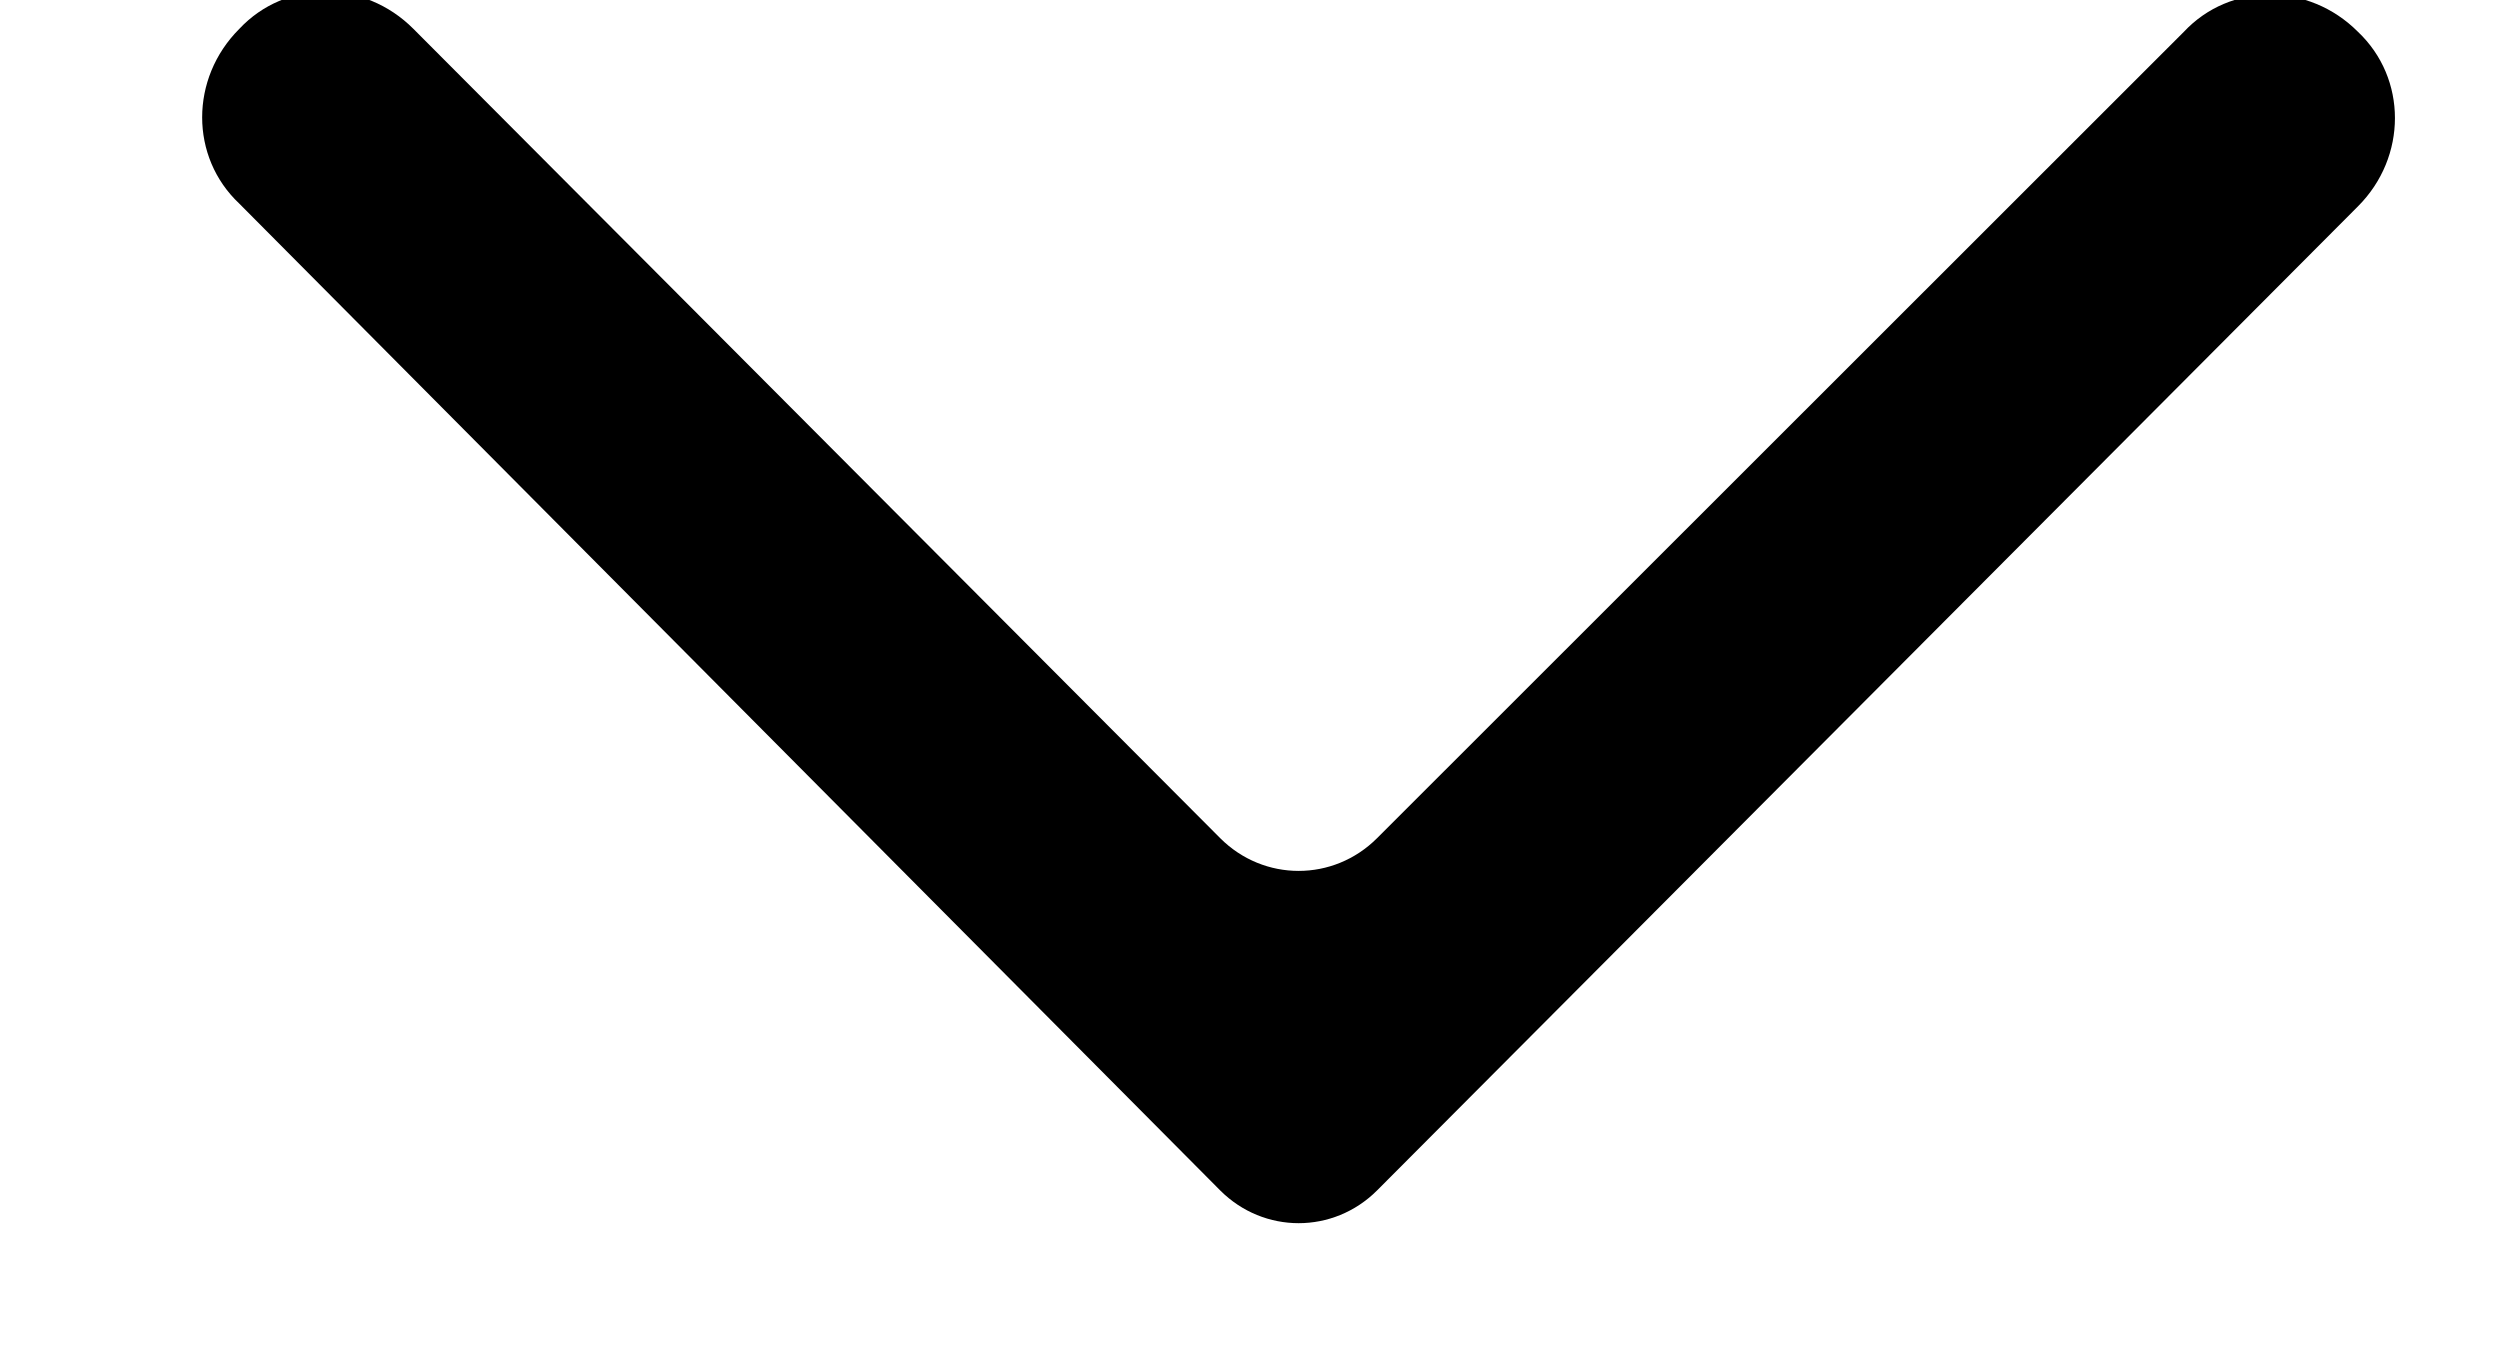
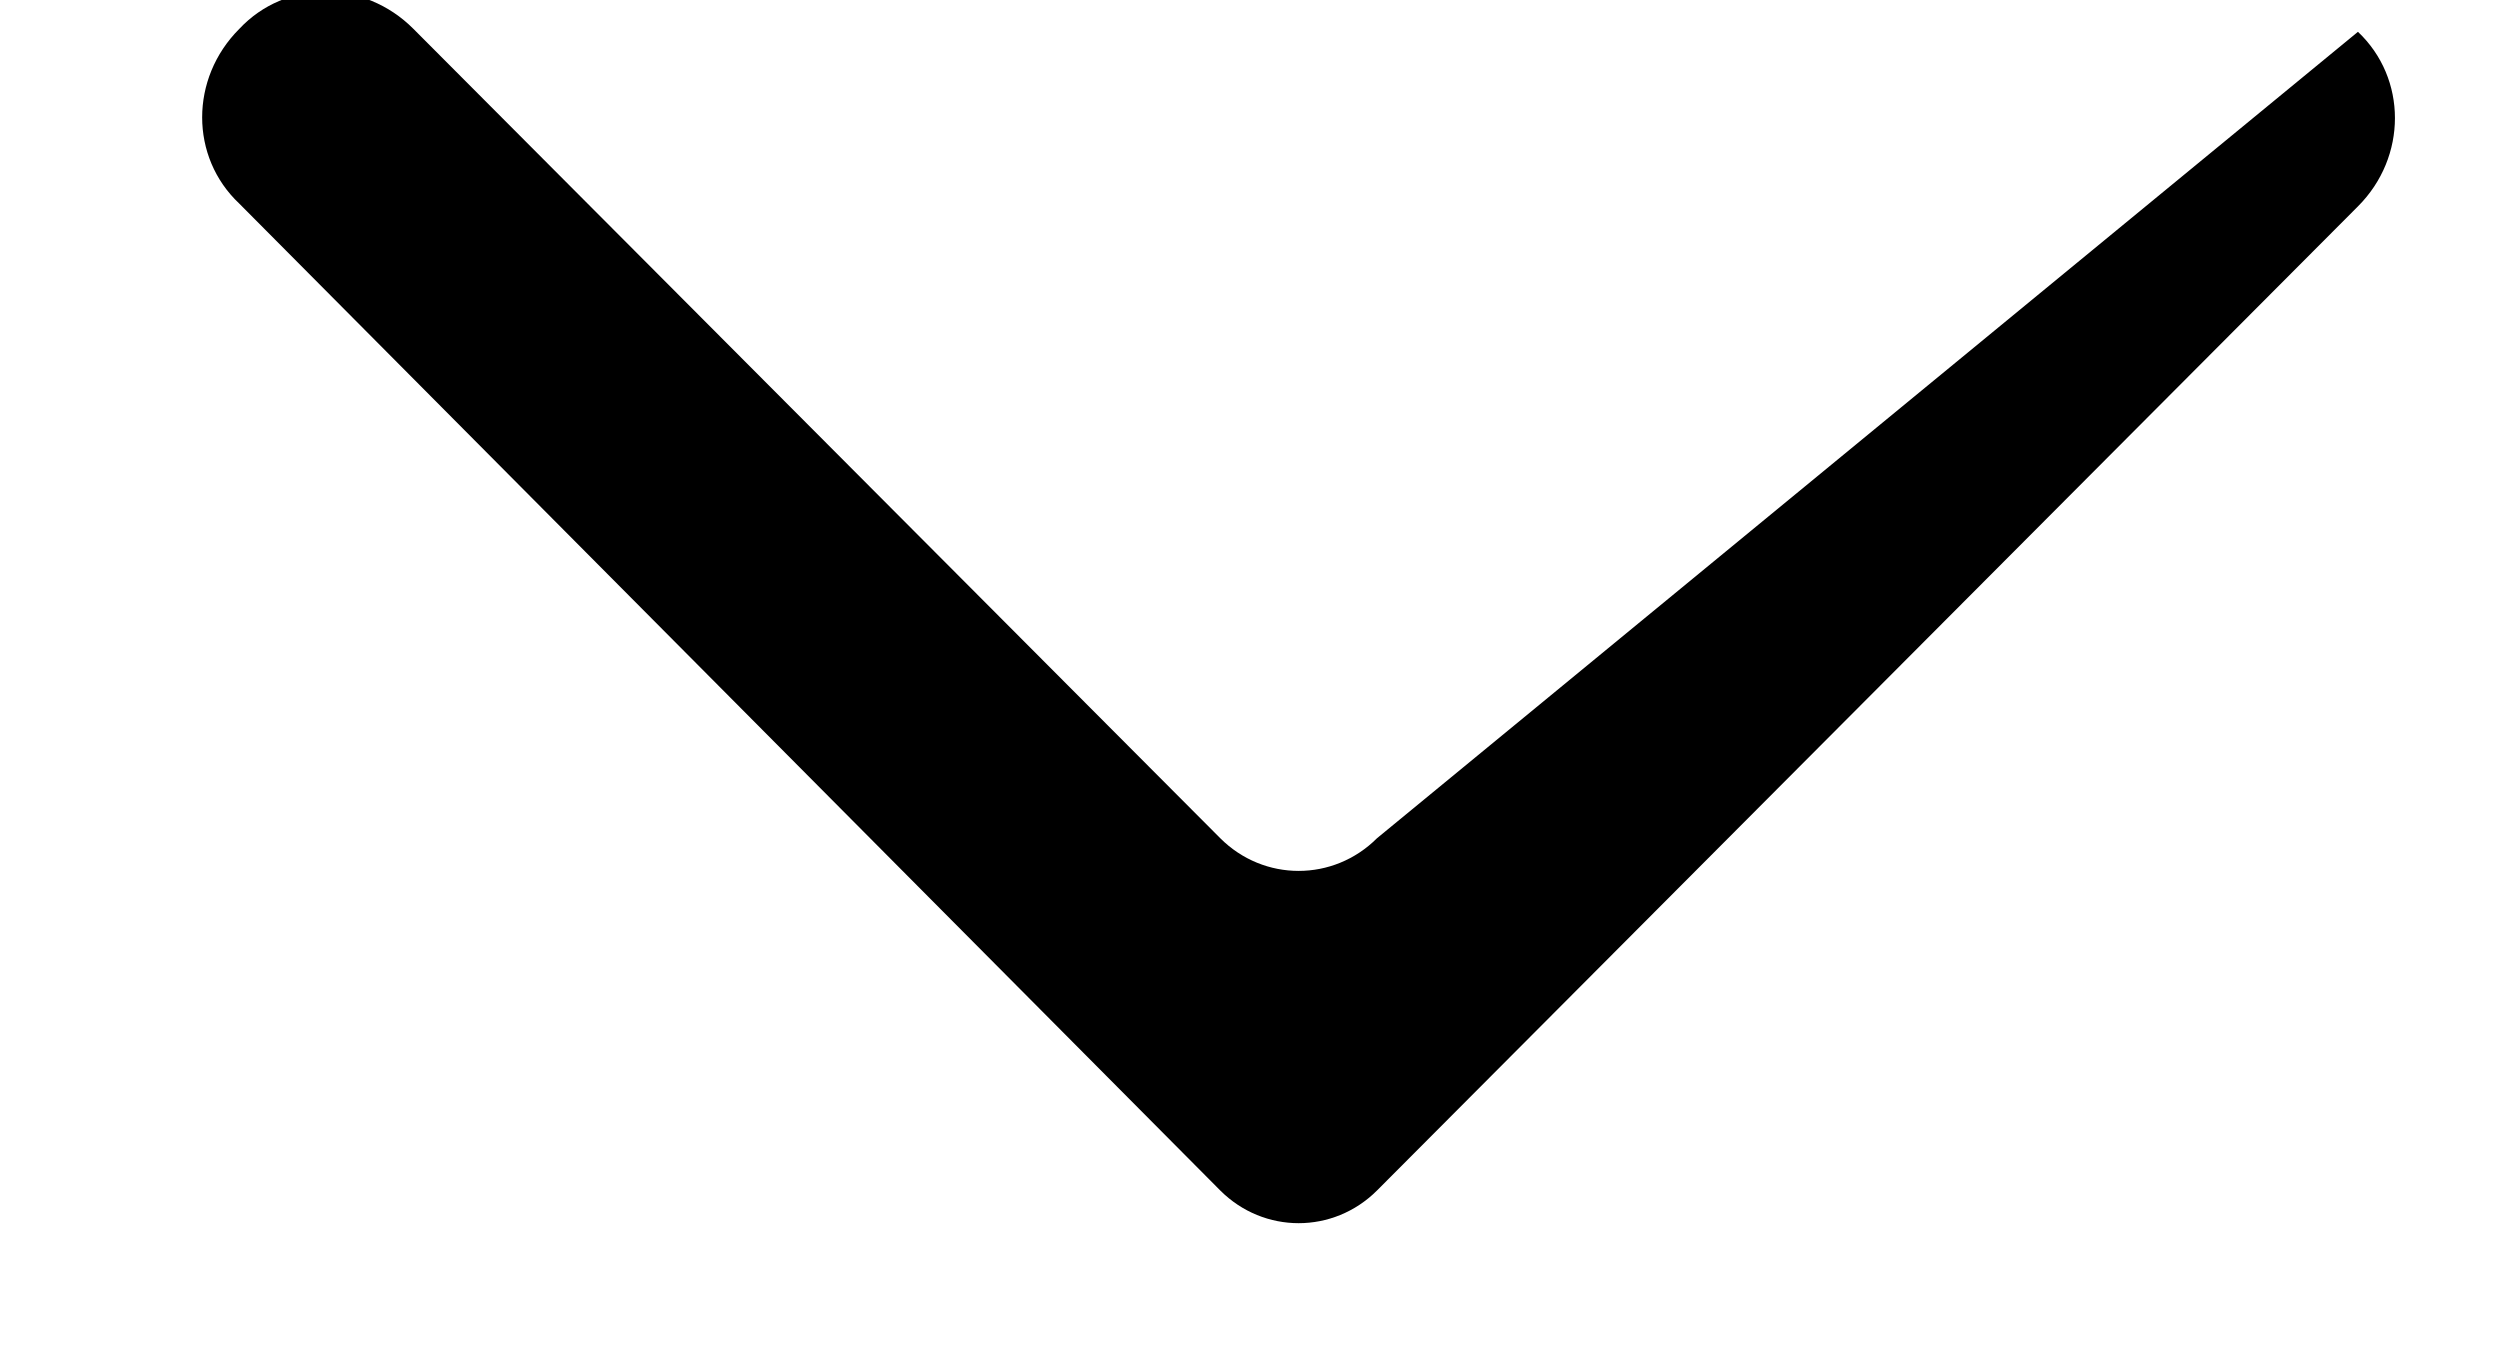
<svg xmlns="http://www.w3.org/2000/svg" width="11px" height="6px" viewBox="0 0 11 6" version="1.1">
  <g stroke="none" stroke-width="1" fill="none" fill-rule="evenodd">
    <g id="shape" transform="translate(-1247, -112)" fill-rule="nonzero" fill="#000000">
      <g id="Group-4" transform="translate(-64, -69)">
        <g>
          <g transform="translate(79, 0)">
            <g transform="translate(984, 155)">
-               <path d="M253.369,31.238 C253.561,31.43 253.867,31.43 254.059,31.238 L258.375,26.908 C258.592,26.691 258.592,26.345 258.375,26.14 C258.158,25.922 257.813,25.922 257.609,26.14 L254.059,29.688 C253.867,29.88 253.561,29.88 253.369,29.688 L249.819,26.127 C249.602,25.909 249.257,25.909 249.053,26.127 C248.835,26.345 248.835,26.691 249.053,26.896 L253.369,31.238 Z" />
+               <path d="M253.369,31.238 C253.561,31.43 253.867,31.43 254.059,31.238 L258.375,26.908 C258.592,26.691 258.592,26.345 258.375,26.14 L254.059,29.688 C253.867,29.88 253.561,29.88 253.369,29.688 L249.819,26.127 C249.602,25.909 249.257,25.909 249.053,26.127 C248.835,26.345 248.835,26.691 249.053,26.896 L253.369,31.238 Z" />
            </g>
          </g>
        </g>
      </g>
    </g>
  </g>
</svg>